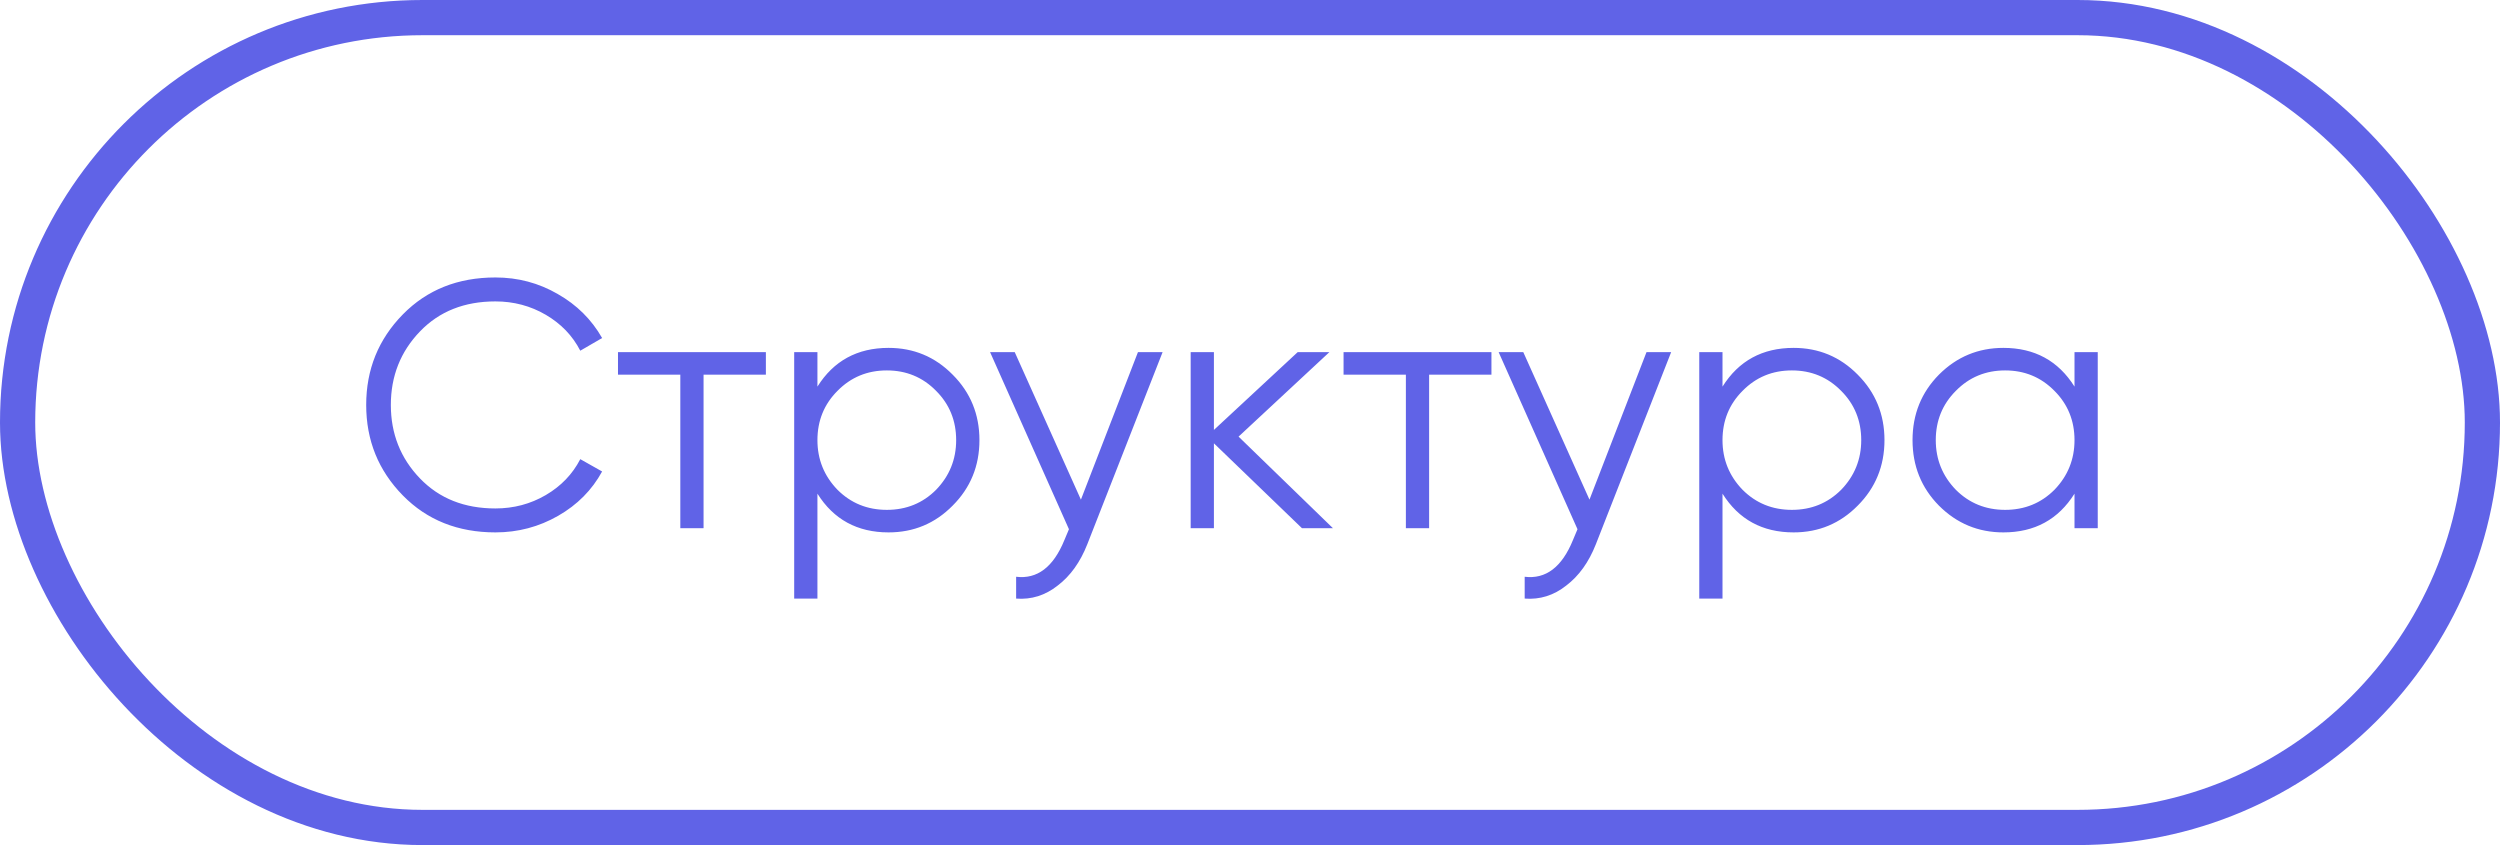
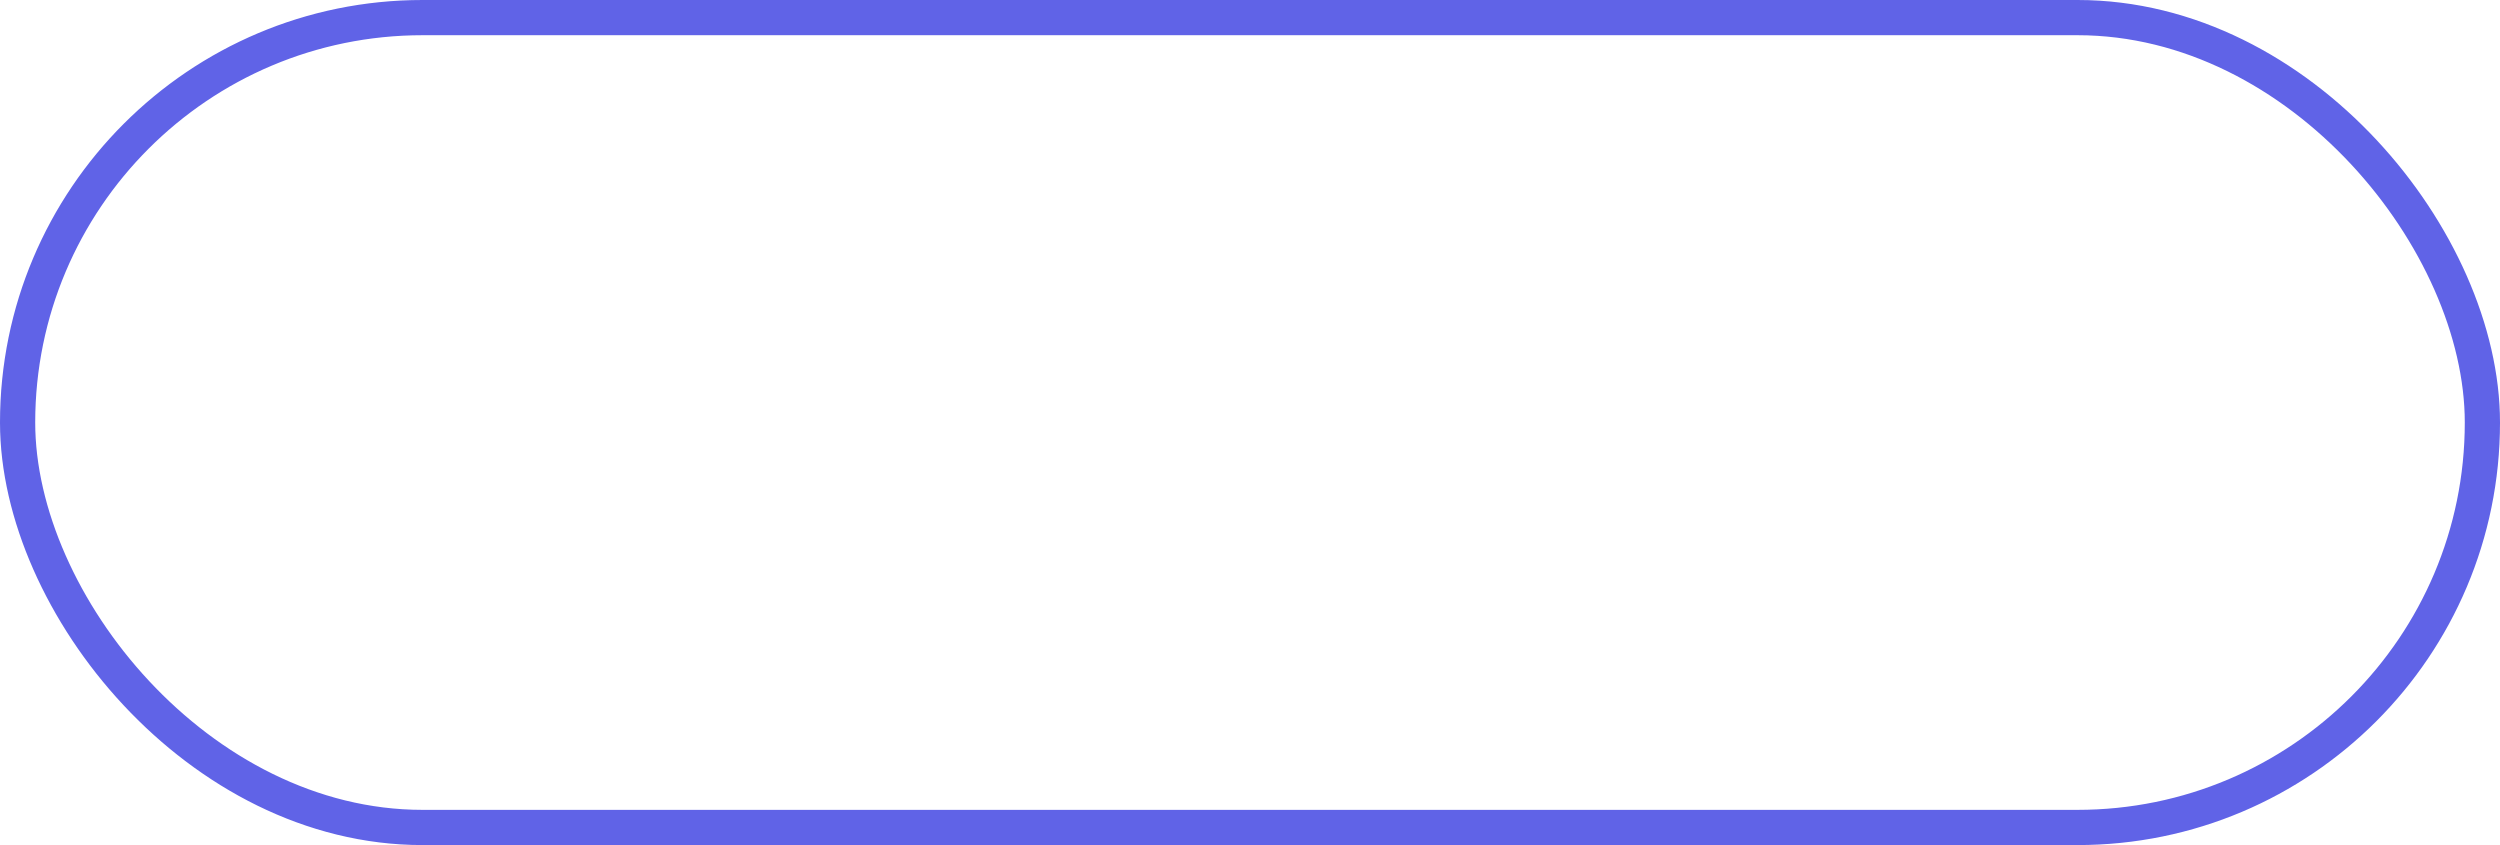
<svg xmlns="http://www.w3.org/2000/svg" width="71" height="24" viewBox="0 0 71 24" fill="none">
  <g opacity="0.8">
-     <path d="M14.07 15.12C13.003 15.12 12.127 14.77 11.44 14.07C10.747 13.363 10.4 12.507 10.4 11.5C10.4 10.493 10.747 9.637 11.44 8.93C12.127 8.23 13.003 7.88 14.07 7.88C14.71 7.88 15.3 8.037 15.84 8.35C16.38 8.657 16.8 9.073 17.1 9.6L16.48 9.96C16.26 9.533 15.933 9.193 15.5 8.94C15.067 8.687 14.59 8.56 14.07 8.56C13.19 8.56 12.477 8.843 11.93 9.41C11.377 9.983 11.1 10.68 11.1 11.5C11.1 12.32 11.377 13.017 11.93 13.59C12.477 14.157 13.19 14.44 14.07 14.44C14.59 14.44 15.067 14.313 15.5 14.06C15.933 13.807 16.26 13.467 16.48 13.04L17.1 13.39C16.813 13.917 16.397 14.337 15.85 14.65C15.303 14.963 14.71 15.12 14.07 15.12ZM17.551 10H21.751V10.64H19.981V15H19.321V10.64H17.551V10ZM25.235 9.88C25.949 9.88 26.555 10.133 27.055 10.64C27.562 11.147 27.816 11.767 27.816 12.5C27.816 13.233 27.562 13.853 27.055 14.36C26.555 14.867 25.949 15.12 25.235 15.12C24.349 15.12 23.675 14.753 23.215 14.02V17H22.555V10H23.215V10.98C23.675 10.247 24.349 9.88 25.235 9.88ZM23.785 13.91C24.166 14.29 24.632 14.48 25.186 14.48C25.739 14.48 26.206 14.29 26.585 13.91C26.965 13.517 27.155 13.047 27.155 12.5C27.155 11.947 26.965 11.48 26.585 11.1C26.206 10.713 25.739 10.52 25.186 10.52C24.632 10.52 24.166 10.713 23.785 11.1C23.405 11.48 23.215 11.947 23.215 12.5C23.215 13.047 23.405 13.517 23.785 13.91ZM30.698 14.19L32.318 10H33.018L30.878 15.46C30.678 15.967 30.398 16.357 30.038 16.63C29.684 16.91 29.291 17.033 28.858 17V16.38C29.458 16.453 29.914 16.107 30.228 15.34L30.358 15.03L28.118 10H28.818L30.698 14.19ZM35.175 12.4L37.855 15H36.975L34.475 12.59V15H33.815V10H34.475V12.21L36.855 10H37.755L35.175 12.4ZM38.157 10H42.357V10.64H40.587V15H39.927V10.64H38.157V10ZM45.141 14.19L46.761 10H47.461L45.321 15.46C45.121 15.967 44.841 16.357 44.481 16.63C44.128 16.91 43.734 17.033 43.301 17V16.38C43.901 16.453 44.358 16.107 44.671 15.34L44.801 15.03L42.561 10H43.261L45.141 14.19ZM50.939 9.88C51.652 9.88 52.259 10.133 52.759 10.64C53.265 11.147 53.519 11.767 53.519 12.5C53.519 13.233 53.265 13.853 52.759 14.36C52.259 14.867 51.652 15.12 50.939 15.12C50.052 15.12 49.379 14.753 48.919 14.02V17H48.259V10H48.919V10.98C49.379 10.247 50.052 9.88 50.939 9.88ZM49.489 13.91C49.869 14.29 50.335 14.48 50.889 14.48C51.442 14.48 51.909 14.29 52.289 13.91C52.669 13.517 52.859 13.047 52.859 12.5C52.859 11.947 52.669 11.48 52.289 11.1C51.909 10.713 51.442 10.52 50.889 10.52C50.335 10.52 49.869 10.713 49.489 11.1C49.109 11.48 48.919 11.947 48.919 12.5C48.919 13.047 49.109 13.517 49.489 13.91ZM58.916 10.98V10H59.576V15H58.916V14.02C58.456 14.753 57.783 15.12 56.896 15.12C56.183 15.12 55.573 14.867 55.066 14.36C54.566 13.853 54.316 13.233 54.316 12.5C54.316 11.767 54.566 11.147 55.066 10.64C55.573 10.133 56.183 9.88 56.896 9.88C57.783 9.88 58.456 10.247 58.916 10.98ZM55.546 13.91C55.926 14.29 56.393 14.48 56.946 14.48C57.499 14.48 57.966 14.29 58.346 13.91C58.726 13.517 58.916 13.047 58.916 12.5C58.916 11.947 58.726 11.48 58.346 11.1C57.966 10.713 57.499 10.52 56.946 10.52C56.393 10.52 55.926 10.713 55.546 11.1C55.166 11.48 54.976 11.947 54.976 12.5C54.976 13.047 55.166 13.517 55.546 13.91Z" fill="#383CE1" />
    <rect x="0.5" y="0.5" width="70" height="23" rx="11.5" stroke="#383CE1" />
  </g>
</svg>